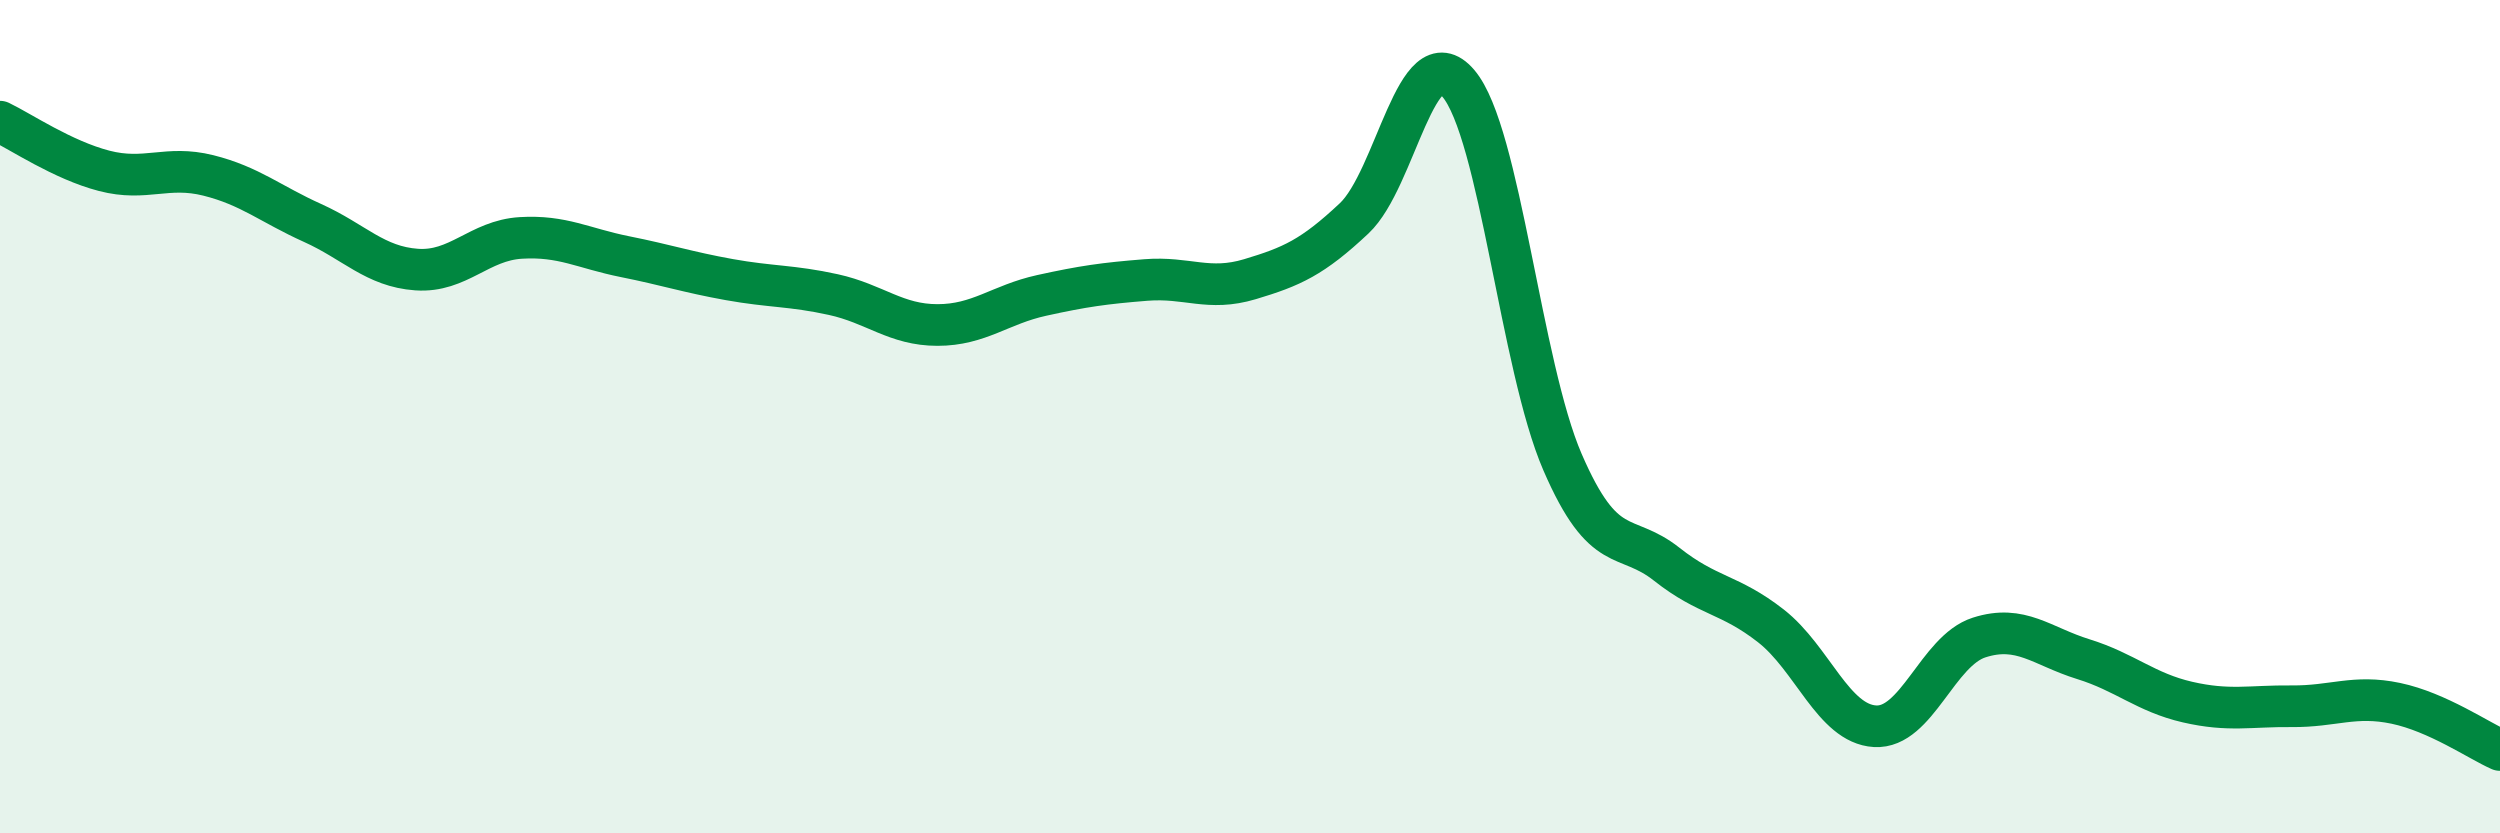
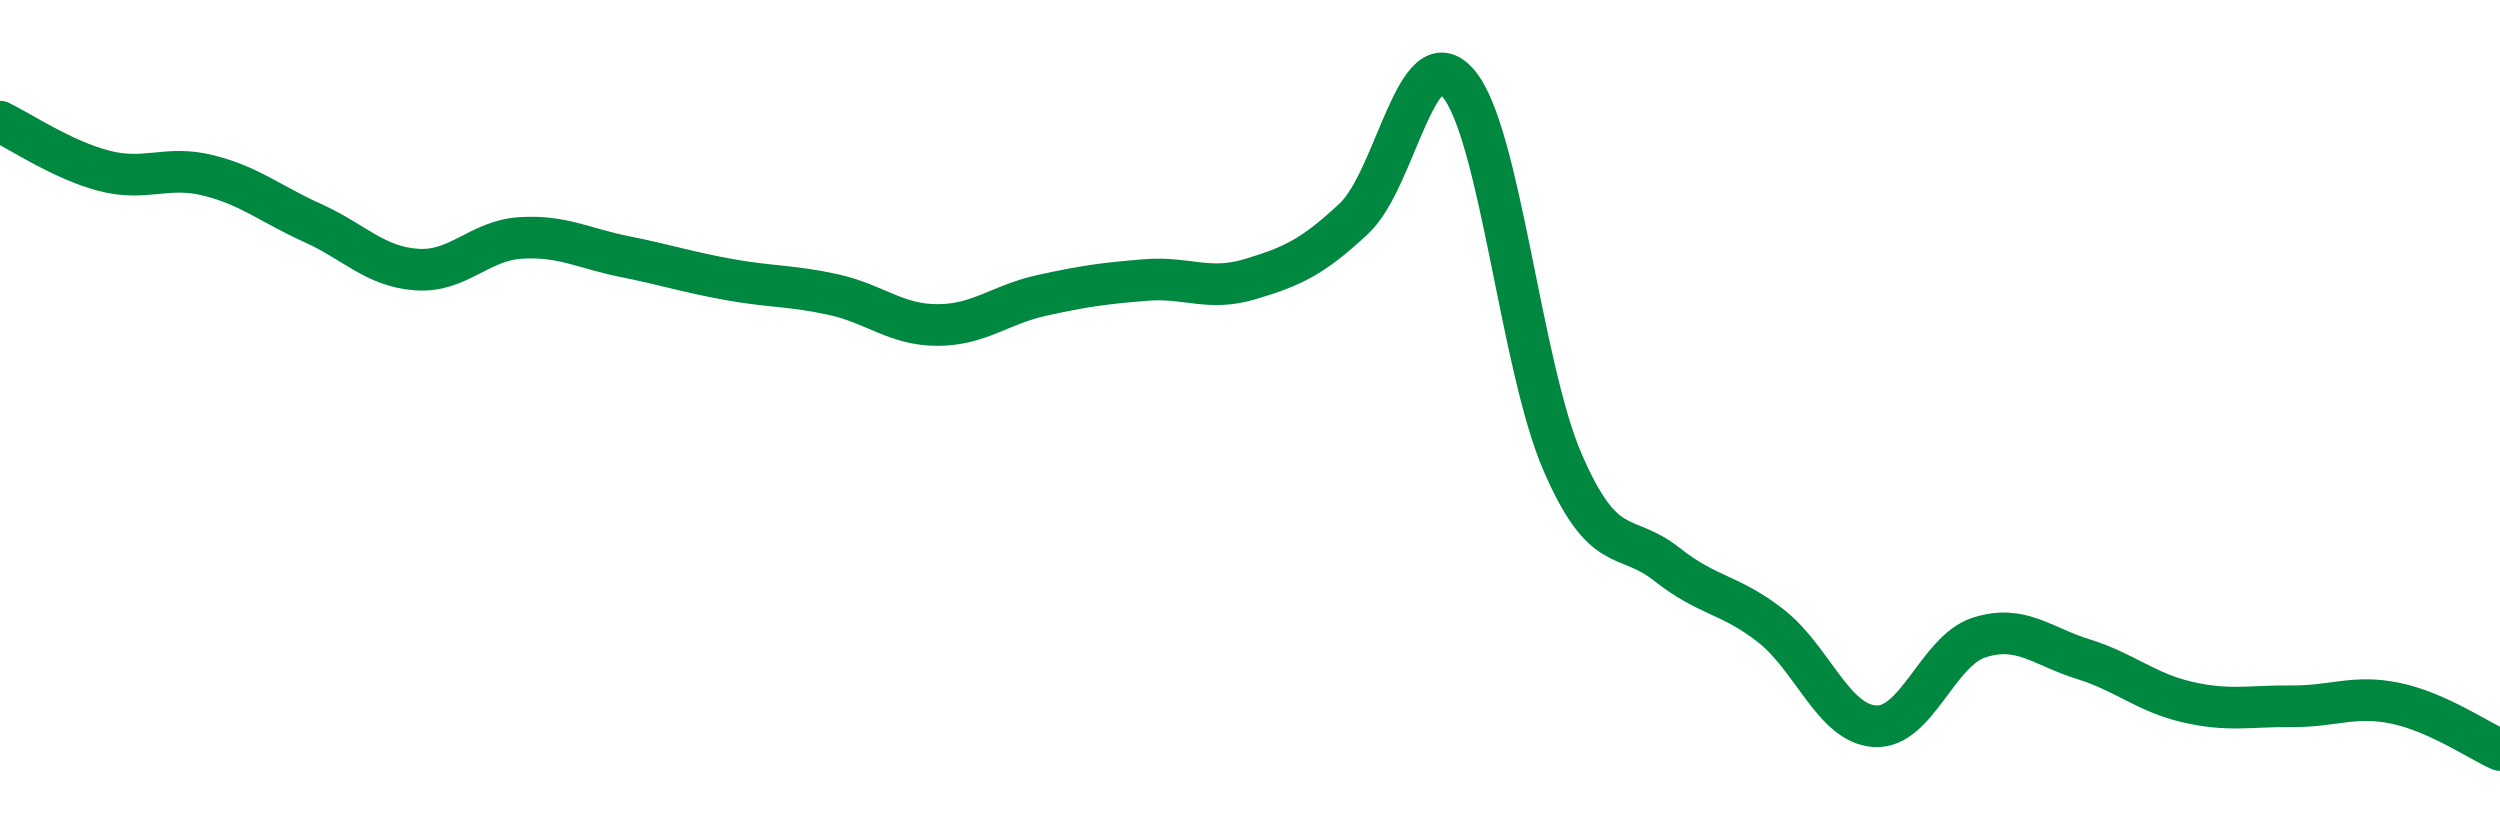
<svg xmlns="http://www.w3.org/2000/svg" width="60" height="20" viewBox="0 0 60 20">
-   <path d="M 0,2.92 C 0.5,3.16 1.5,3.84 2.5,4.1 C 3.5,4.36 4,3.96 5,4.21 C 6,4.46 6.5,4.9 7.5,5.35 C 8.5,5.8 9,6.4 10,6.47 C 11,6.54 11.5,5.77 12.5,5.71 C 13.5,5.65 14,5.96 15,6.16 C 16,6.36 16.5,6.53 17.5,6.71 C 18.5,6.89 19,6.85 20,7.07 C 21,7.29 21.5,7.8 22.5,7.8 C 23.5,7.8 24,7.31 25,7.09 C 26,6.87 26.5,6.8 27.5,6.72 C 28.5,6.64 29,7 30,6.7 C 31,6.4 31.5,6.18 32.5,5.24 C 33.5,4.3 34,0.83 35,2 C 36,3.17 36.5,8.78 37.5,11.09 C 38.5,13.4 39,12.75 40,13.54 C 41,14.33 41.5,14.24 42.5,15.02 C 43.5,15.8 44,17.37 45,17.43 C 46,17.49 46.5,15.62 47.5,15.3 C 48.5,14.98 49,15.51 50,15.82 C 51,16.13 51.5,16.62 52.5,16.85 C 53.5,17.08 54,16.94 55,16.95 C 56,16.96 56.5,16.67 57.5,16.88 C 58.5,17.09 59.5,17.78 60,18L60 20L0 20Z" fill="#008740" opacity="0.1" stroke-linecap="round" stroke-linejoin="round" />
  <path d="M 0,2.92 C 0.5,3.16 1.5,3.84 2.5,4.1 C 3.5,4.36 4,3.96 5,4.21 C 6,4.46 6.5,4.9 7.5,5.35 C 8.5,5.8 9,6.4 10,6.47 C 11,6.54 11.5,5.77 12.5,5.71 C 13.5,5.65 14,5.96 15,6.16 C 16,6.36 16.5,6.53 17.5,6.71 C 18.5,6.89 19,6.85 20,7.07 C 21,7.29 21.5,7.8 22.5,7.8 C 23.5,7.8 24,7.31 25,7.09 C 26,6.87 26.5,6.8 27.5,6.72 C 28.5,6.64 29,7 30,6.7 C 31,6.4 31.5,6.18 32.5,5.24 C 33.5,4.3 34,0.83 35,2 C 36,3.17 36.5,8.78 37.5,11.09 C 38.5,13.4 39,12.75 40,13.54 C 41,14.33 41.5,14.24 42.5,15.02 C 43.5,15.8 44,17.37 45,17.43 C 46,17.49 46.5,15.62 47.5,15.3 C 48.5,14.98 49,15.51 50,15.82 C 51,16.13 51.5,16.62 52.5,16.85 C 53.5,17.08 54,16.94 55,16.95 C 56,16.96 56.5,16.67 57.5,16.88 C 58.5,17.09 59.5,17.78 60,18" stroke="#008740" stroke-width="1" fill="none" stroke-linecap="round" stroke-linejoin="round" />
</svg>